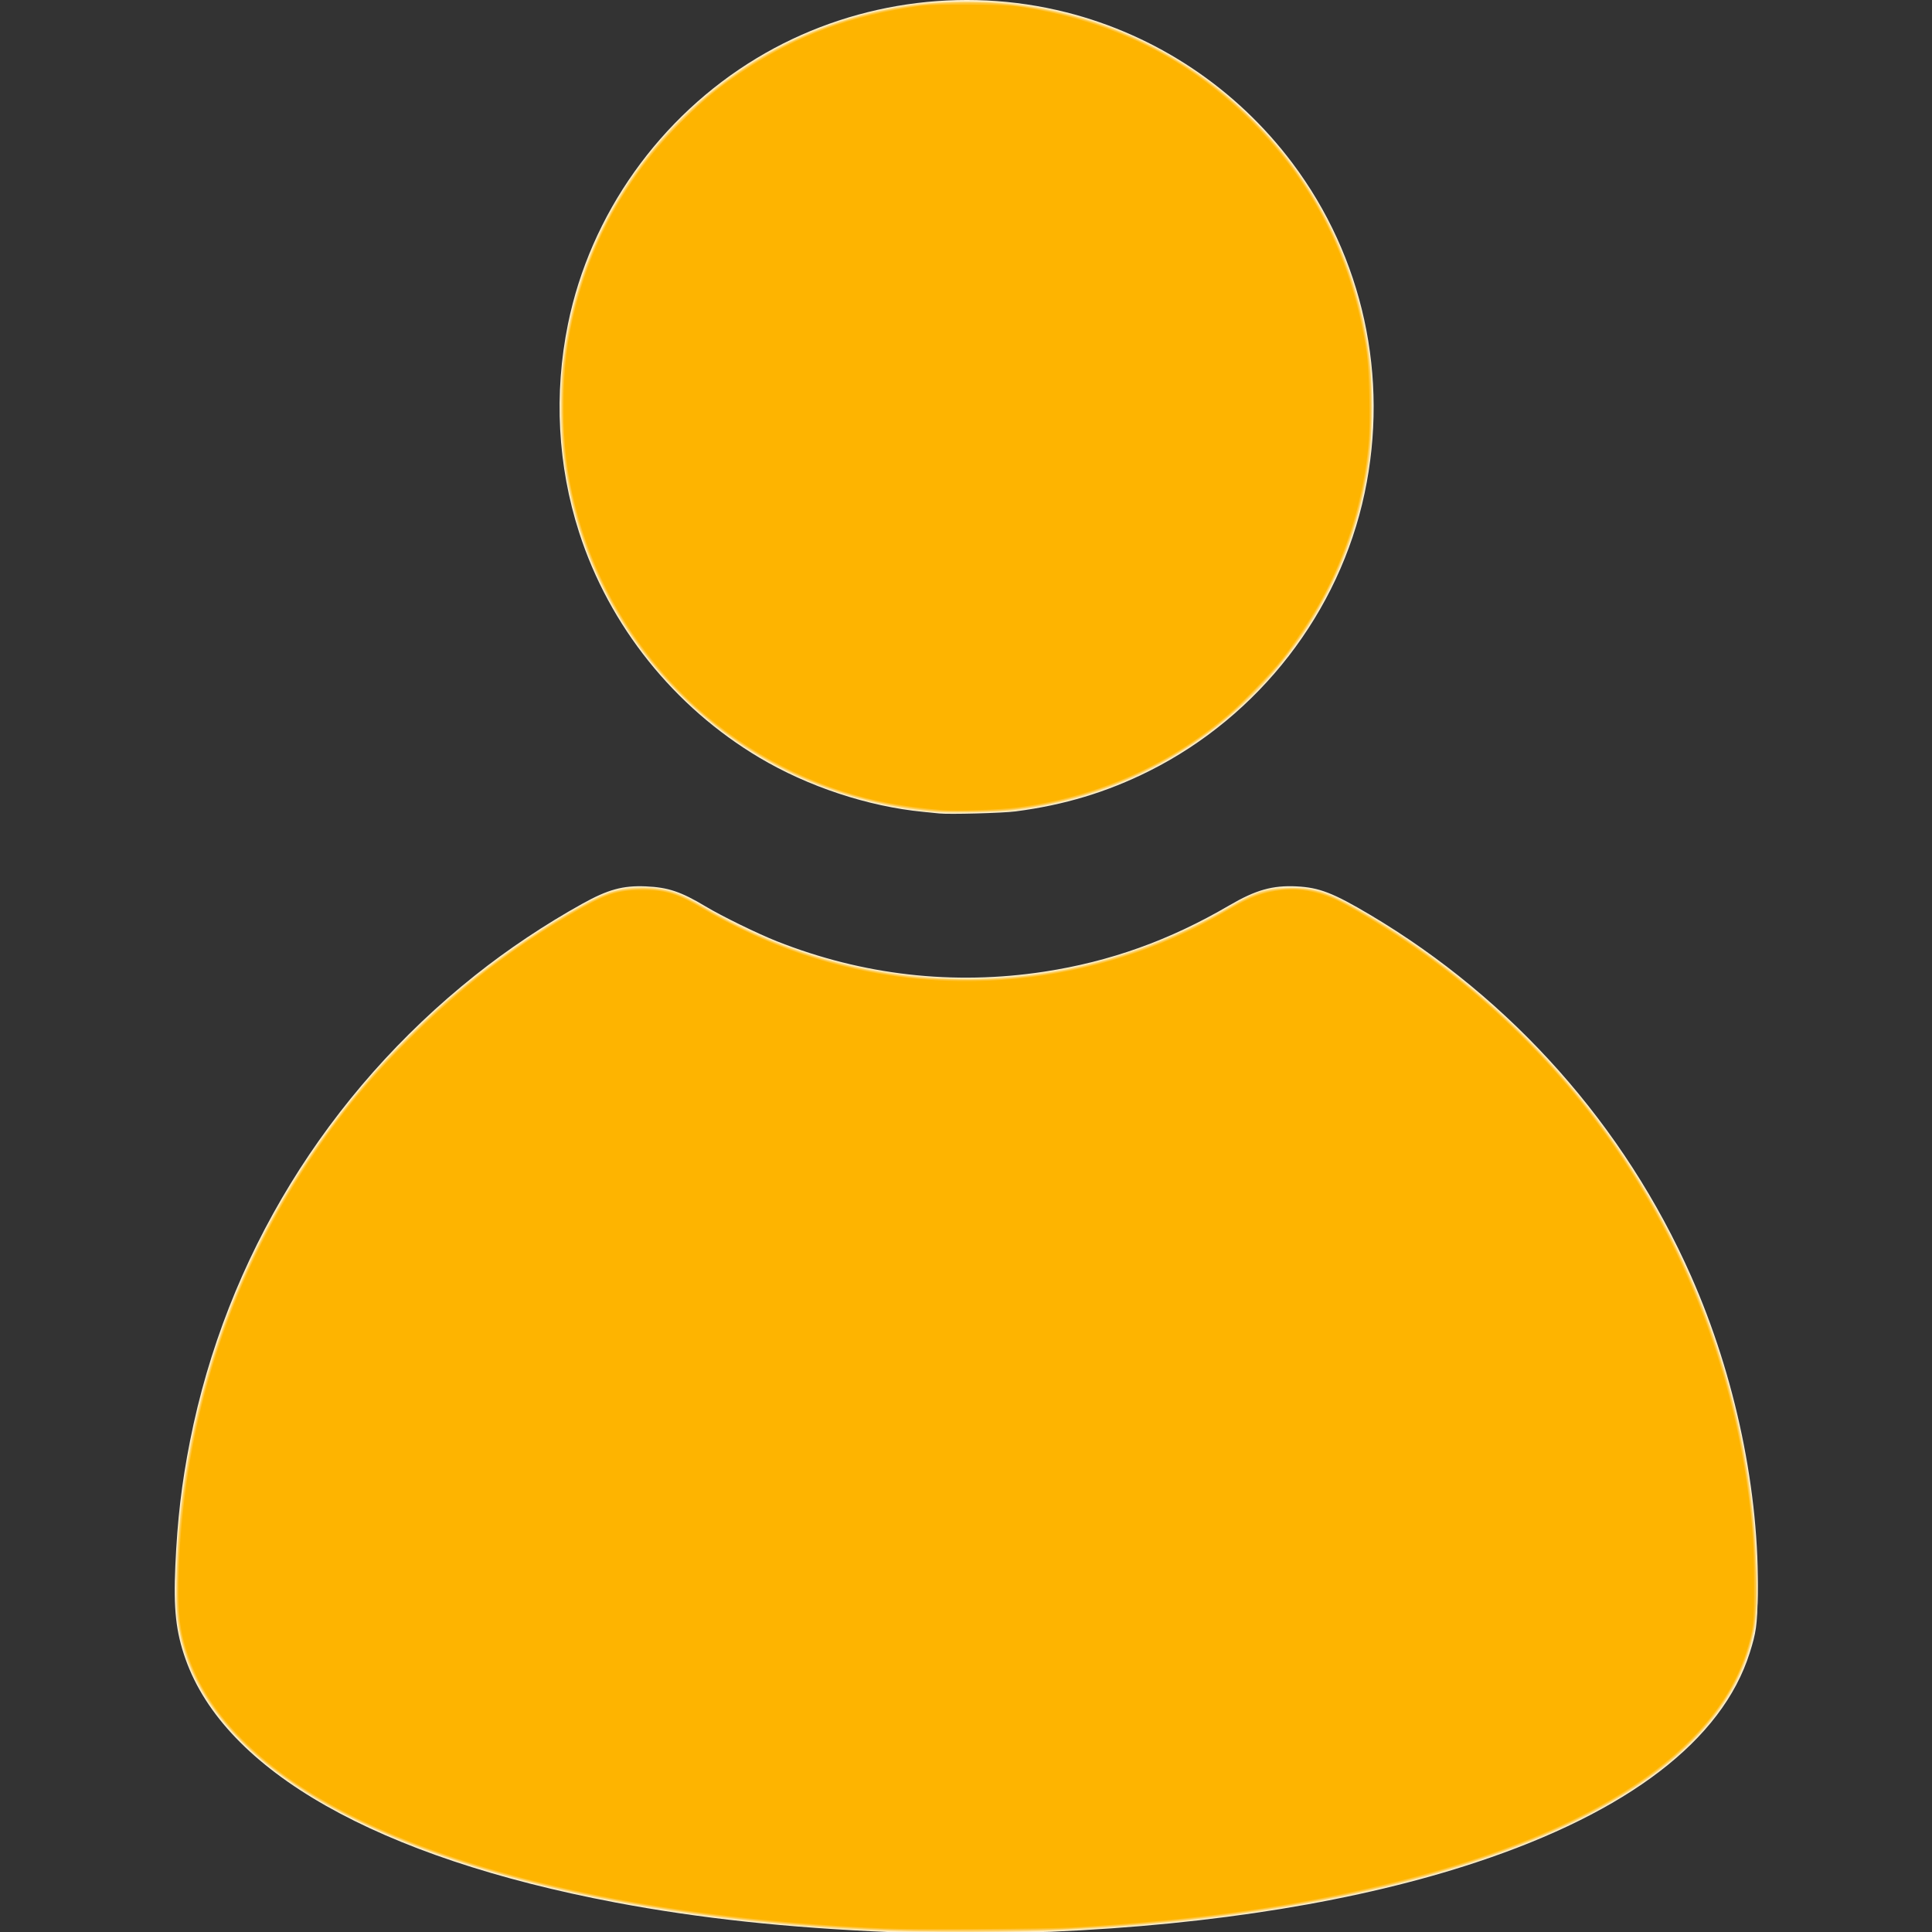
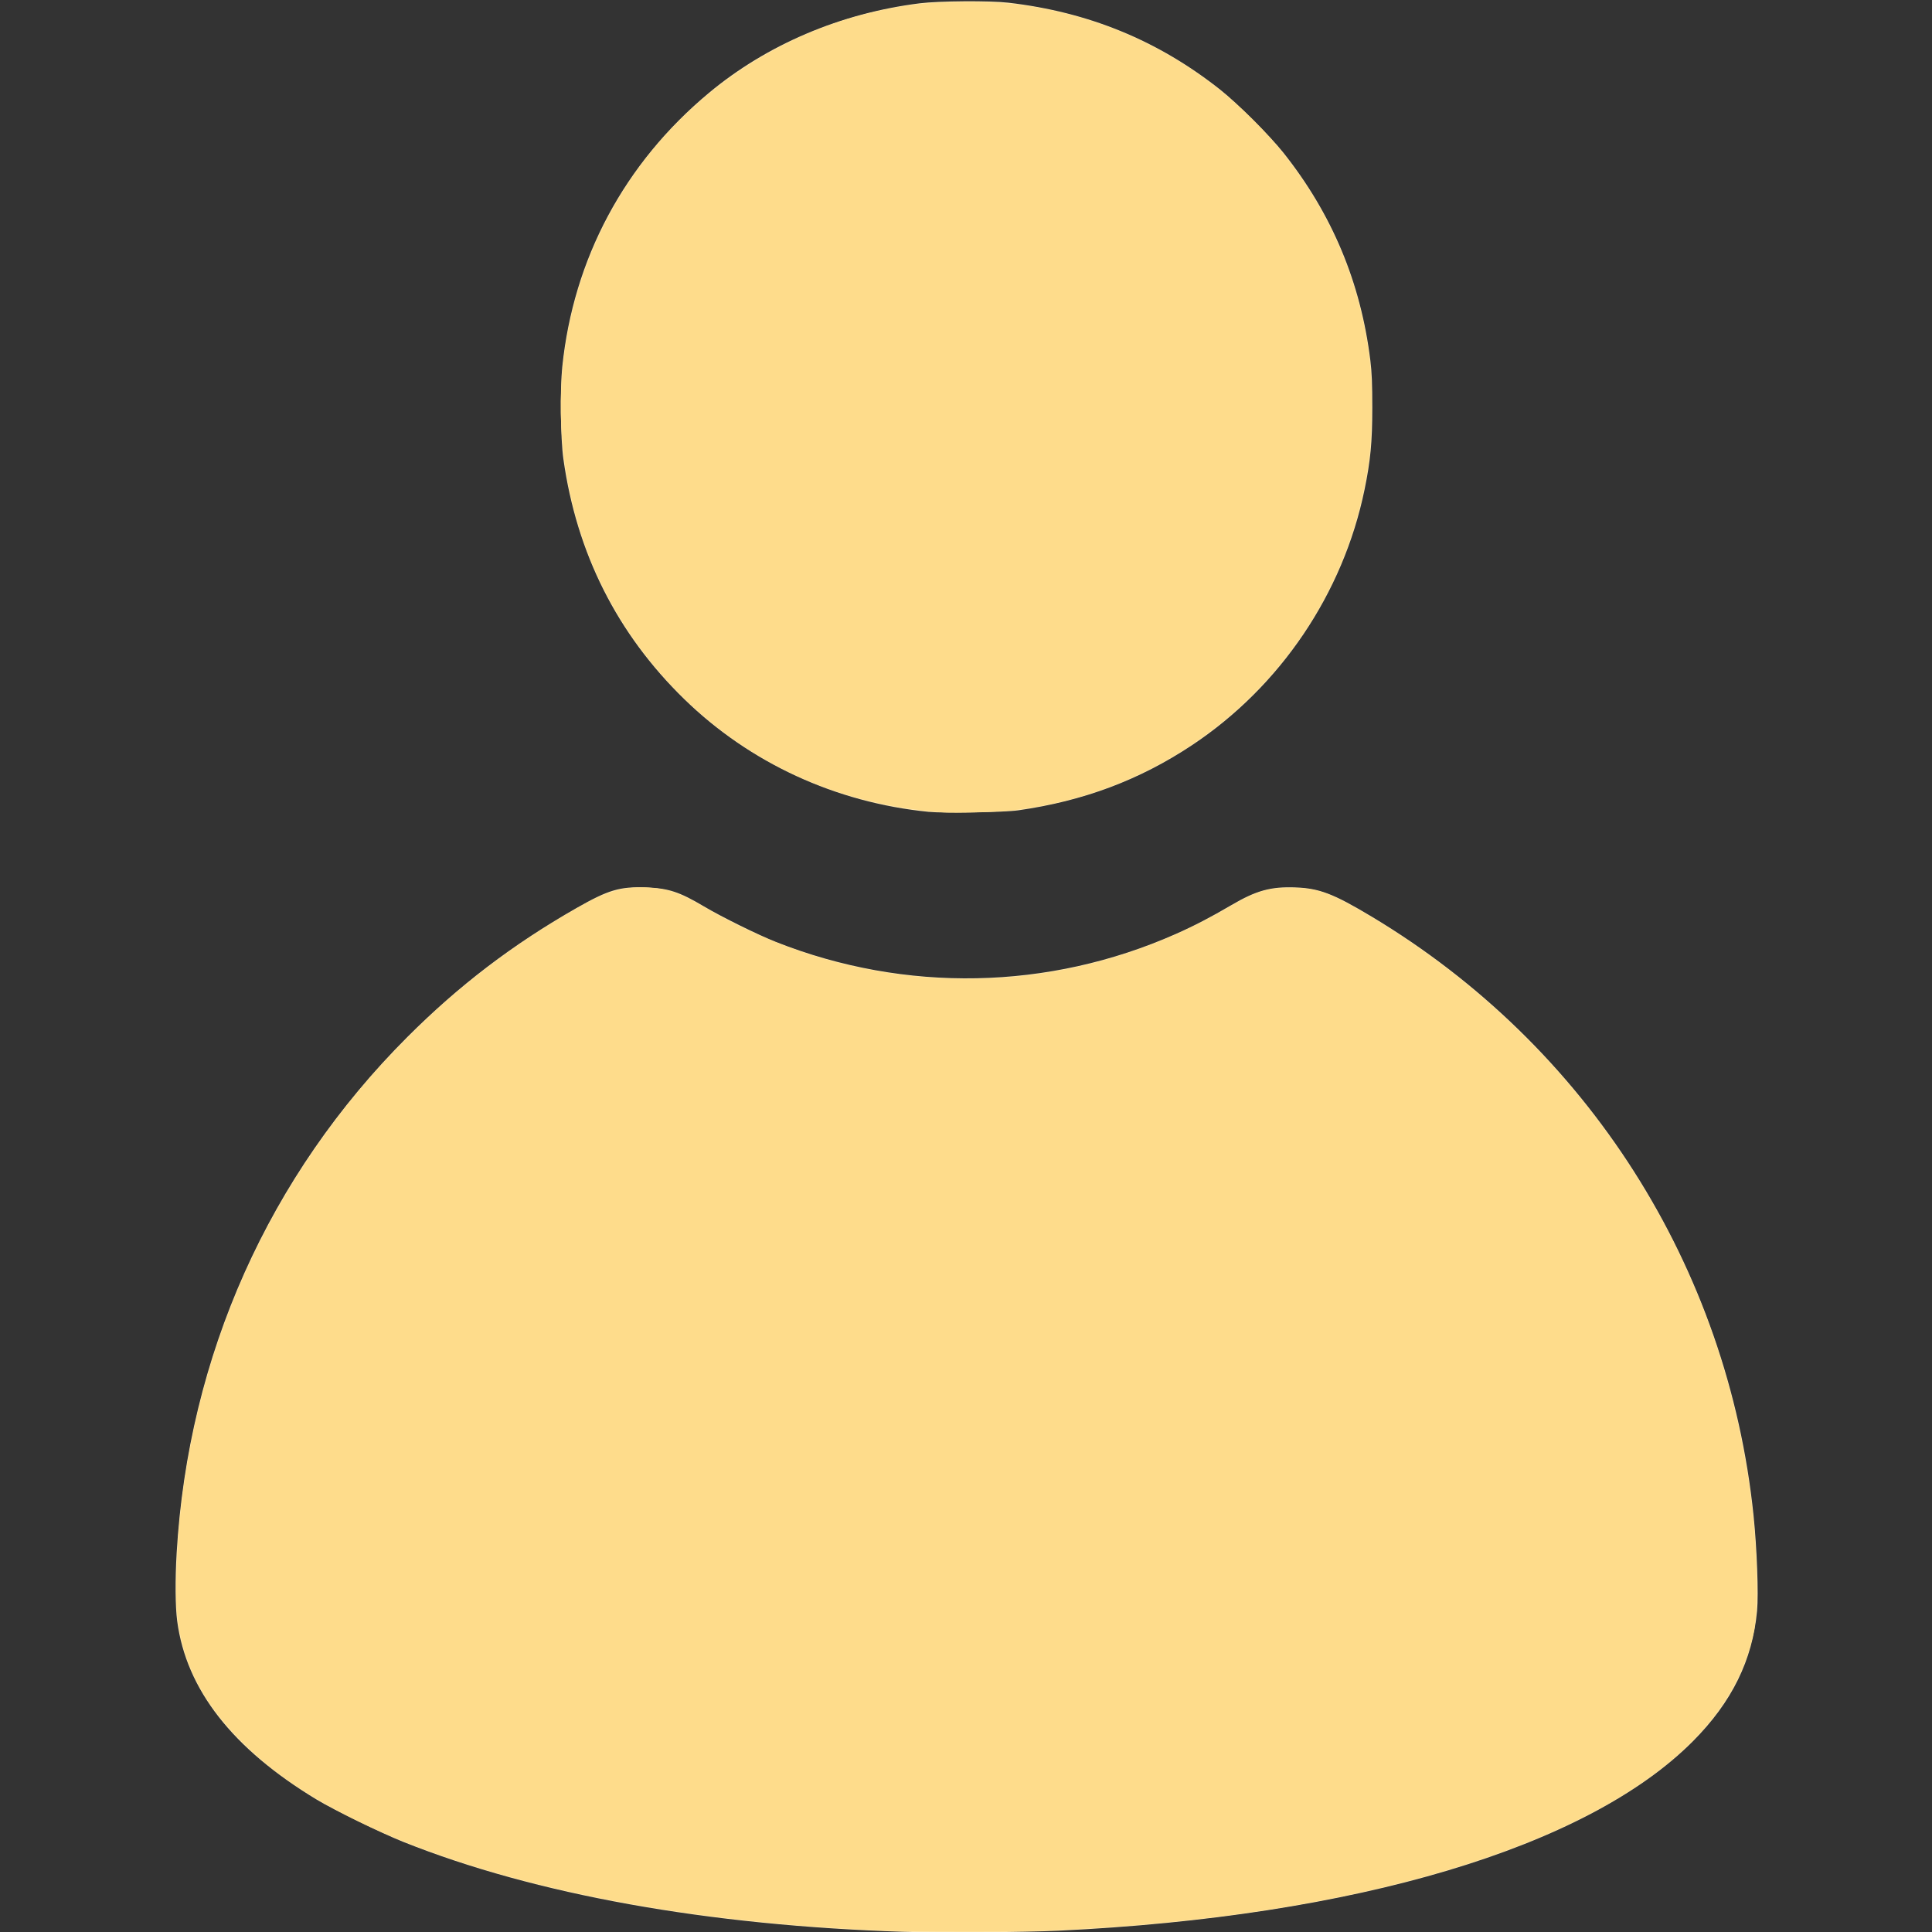
<svg xmlns="http://www.w3.org/2000/svg" width="100" height="100">
  <rect width="100%" height="100%" fill="#333333" stroke="none" />
-   <path d="M218.24 569.709c-30.324-1.283-55.605-4.002-79.84-8.587-68.714-13-112.863-38.002-124.317-70.402-2.778-7.86-3.498-14.457-2.94-26.957.599-13.426 1.82-23.806 4.246-36.083 10.47-52.985 39.574-100.528 82.424-134.647 9.489-7.555 20.232-14.727 31.05-20.73 7.428-4.12 11.682-5.28 18.337-5 6.41.27 10.164 1.53 17.28 5.8 4.678 2.808 15.022 7.865 20.595 10.069 24.86 9.833 51.044 12.81 77.325 8.792 19.051-2.913 36.21-9.06 53.517-19.17 7.638-4.463 12.486-5.831 19.443-5.488 6.547.322 10.588 1.886 21.265 8.223 40.99 24.333 73.58 61.017 92.814 104.471 12.844 29.017 19.86 62.639 19.272 92.357-.172 8.696-.45 10.678-2.325 16.603-7.971 25.179-35.104 45.973-78.968 60.52-33.797 11.209-75.764 18.066-123.093 20.115-6.509.281-40.154.365-46.085.114zM232 246.21c-.616-.07-2.7-.28-4.631-.467-15.893-1.536-33.265-7.281-47.336-15.654-24.694-14.695-43.43-38.102-52.13-65.13-6.216-19.309-7.33-40.13-3.224-60.275 6.464-31.721 26.547-59.994 54.63-76.906 26.693-16.076 59.205-20.876 89.491-13.213 26.068 6.596 49.117 21.97 65.35 43.592 20.425 27.203 28.002 61.823 20.884 95.42-7.3 34.46-30.527 64.448-62.227 80.339-12.218 6.124-24.643 9.88-38.727 11.704-3.772.489-19.32.904-22.08.59z" style="fill:#fef0cf;stroke-width:.32" transform="matrix(.179 0 0 .179 7.081 -1.968)" />
  <path d="M221.76 569.6c-56.572-1.799-106.512-10.768-144.64-25.979-6.563-2.618-20.088-9.221-25.12-12.264-24.34-14.717-37.709-31.83-40.322-51.613-.552-4.174-.611-11.936-.152-19.744 3.353-56.973 26.666-109.097 66.702-149.132 14.944-14.944 30.419-26.744 48.907-37.293 9.203-5.251 12.506-6.236 20.017-5.972 6.545.23 9.744 1.274 16.848 5.497 5.088 3.025 15.608 8.218 20.8 10.269 37.486 14.802 78.854 13.98 115.628-2.297 5.278-2.336 10.09-4.834 16.021-8.318 7.243-4.254 11.43-5.416 18.562-5.151 6.941.258 11.005 1.816 22.097 8.468 62.303 37.37 102.998 101.22 110.396 173.21.98 9.54 1.46 22.612 1.011 27.5-1.312 14.257-7.284 26.395-18.56 37.723-30.61 30.752-97.488 50.71-183.555 54.78-9.62.454-34.695.632-44.64.316zm7.2-323.855c-26.868-2.673-51.696-14.126-70.665-32.599-19.41-18.901-31.133-42.205-34.948-69.466-.817-5.837-.99-20.045-.323-26.56C126.23 85.806 141 58.206 165.44 37.855c16.816-14.002 38.063-23.03 60.96-25.903 5.535-.694 20.259-.796 25.6-.177 23.236 2.693 43.344 10.946 61.28 25.153 5.05 4 14.323 13.257 18.305 18.272 14.042 17.687 22.34 37.518 25.106 60 .429 3.481.57 6.917.564 13.76-.008 9.879-.518 15.253-2.245 23.635-6.18 30.002-24.354 56.914-49.89 73.876-15.158 10.068-31.377 16.15-50.24 18.837-4.155.592-21.434.883-25.92.437z" style="fill:#fee7af;stroke-width:.32" transform="matrix(.179 0 0 .179 7.081 -1.968)" />
  <path d="M216.32 569.243c-68.704-2.719-128.796-16.696-164.706-38.312-8.806-5.3-14.97-10.05-21.403-16.495-11.706-11.724-17.51-23.542-18.7-38.074-.358-4.374.052-17.028.812-25.02 4.587-48.292 23.7-92.705 55.73-129.498 4.394-5.049 16.102-16.757 21.15-21.152 12.646-11.008 26.516-20.74 40.56-28.46 6.538-3.594 12.202-5.016 18.281-4.59 5.695.4 9.259 1.676 16.393 5.87 12.004 7.057 26.054 12.818 39.243 16.09 38.383 9.526 77.82 3.793 112.16-16.304 7.761-4.542 10.93-5.535 17.76-5.564 7.369-.032 11.092 1.235 21.44 7.295 33.236 19.46 61.324 47.194 80.875 79.851 5.391 9.006 8.401 14.767 12.789 24.48 9.647 21.354 16.038 45.278 18.636 69.76 1.353 12.755 1.456 27.855.23 33.76-5.807 27.953-32.704 50.284-79.41 65.928-34.61 11.593-77.469 18.56-125.92 20.47-9.257.365-36.334.344-45.92-.035zm16.8-323.351c-20.544-1.543-38.427-7.188-54.837-17.313-22.854-14.1-40.695-36.407-49.286-61.624-11.9-34.928-7.05-72.57 13.307-103.311 16.895-25.512 44.058-43.822 73.964-49.86 7.852-1.584 12.03-2.013 21.266-2.182 11.856-.216 19.95.62 30.276 3.126 45.067 10.943 79.738 47.98 87.712 93.699 1.321 7.573 1.669 12.76 1.505 22.453-.165 9.785-.533 13.45-2.156 21.44-7.84 38.599-35.035 70.985-71.831 85.539-9.512 3.762-19.106 6.158-29.76 7.432-3.964.474-16.766.855-20.16.6z" style="fill:#fedc8b;stroke-width:.32" transform="matrix(.179 0 0 .179 7.081 -1.968)" />
-   <path d="M225.76 569.384c-38.17-.784-78.431-5.804-109.993-13.717-23.818-5.972-45.21-14.05-61.207-23.117-4.3-2.437-13.241-8.484-16.96-11.47-14.748-11.842-23.88-26.708-25.728-41.88-.686-5.64-.347-18.574.781-29.76 4.822-47.814 24.53-92.622 56.649-128.8 16.592-18.689 37.533-35.497 59.339-47.627 7.432-4.135 10.963-5.177 17.506-5.167 6.58.01 10.435 1.184 17.418 5.306 31.225 18.437 66.678 24.962 102.195 18.81 16.731-2.9 34.541-9.406 48.96-17.888 8.403-4.944 11.092-5.887 17.527-6.152 8.318-.341 12.59 1.107 24.722 8.386 29.11 17.463 54.124 41.222 72.804 69.154 19.633 29.356 31.854 61.657 36.616 96.778 1.559 11.492 2.42 27.928 1.818 34.683-1.864 20.917-14.95 38.656-39.567 53.639-42.637 25.95-118.91 40.545-202.88 38.822zm4.48-323.841c-51.157-4.394-93.34-41.09-104.677-91.068-1.76-7.753-2.41-13.525-2.594-23.008-.187-9.665.099-14.255 1.373-22.072 3.17-19.434 11.914-38.938 24.298-54.195 23.295-28.7 57.734-44.6 94.4-43.585 36.342 1.007 69.111 18.008 90.952 47.189 21.08 28.165 28.224 64.655 19.44 99.307-6.347 25.038-22.069 48.574-42.872 64.18-17.253 12.943-37.042 20.712-58.56 22.988-4.053.429-17.884.596-21.76.264z" style="fill:#fed470;stroke-width:.32" transform="matrix(.179 0 0 .179 7.081 -1.968)" />
-   <path d="M218.24 569.069c-19.04-.806-34.94-2.066-50.08-3.97-74.307-9.343-127.036-31.584-147.132-62.059-5.487-8.322-8.39-16.575-9.239-26.278-.426-4.87-.009-17.707.852-26.202 4.916-48.499 23.736-91.964 55.732-128.717 4.393-5.046 15.784-16.437 20.83-20.83 11.559-10.063 23.982-18.966 36.708-26.307 10.074-5.812 12.735-6.694 20.169-6.692 7.029.002 10.146.958 17.76 5.446 40.33 23.773 88.69 27.44 131.97 10.007 5.755-2.318 14.614-6.685 19.699-9.71 6.886-4.096 10.81-5.478 16.515-5.816 7.462-.442 12.135 1.036 22.651 7.162 44.08 25.681 78.664 65.727 97.306 112.673 8.489 21.377 13.346 41.98 15.595 66.144.243 2.62.418 8.93.42 15.2.004 10.024-.044 10.938-.735 14.08-4.684 21.291-21.246 39.063-49.64 53.267-36.881 18.449-90.1 29.728-153.301 32.492-6.268.274-40.284.355-46.08.11zm13.44-323.507c-4.847-.437-10.69-1.25-14.72-2.051-32.378-6.43-60.457-26.248-77.52-54.711-8.485-14.156-13.493-28.824-15.815-46.328-.69-5.194-.789-20.923-.165-26.152 1.96-16.44 6.589-30.991 14.185-44.591 12.933-23.156 33.865-41.677 58.195-51.492 27.11-10.937 56.855-11.464 84.363-1.495 24.362 8.83 45.672 26.225 59.416 48.5 9.292 15.061 14.932 31.808 16.905 50.198.51 4.75.504 17.627-.01 22.56-2.43 23.294-10.888 43.973-25.457 62.24-3.926 4.923-12.23 13.301-17.067 17.219-17.395 14.09-37.608 22.678-60.07 25.525-3.67.465-19.051.865-22.24.578z" style="fill:#feca4f;stroke-width:.32" transform="matrix(.179 0 0 .179 7.081 -1.968)" />
-   <path d="M223.2 569.088c-9.131-.34-19.396-.855-25.28-1.269-74.962-5.268-135.345-23.877-164.48-50.69-11.275-10.376-17.923-21.264-20.666-33.845-1.349-6.185-1.187-21.722.372-35.764 4.72-42.503 20.783-82 46.98-115.52 9.301-11.902 22.284-25.236 34.434-35.367 13.44-11.205 34.721-24.854 42.56-27.294 3.242-1.01 8.204-1.61 10.978-1.329 5.732.582 9.352 1.846 15.327 5.354 19.14 11.237 37.774 17.53 59.935 20.244 5.717.7 21.419.99 27.36.506 16.817-1.37 32.12-5.023 46.72-11.152 4.99-2.095 12.878-6.012 17.28-8.58 5.671-3.31 6.988-3.961 9.951-4.923 3.78-1.227 8.364-1.709 12.159-1.278 5.375.61 8.074 1.57 14.44 5.138 28.076 15.735 52.621 37.307 71.866 63.161 26.913 36.154 42.189 78.7 44.696 124.48.412 7.525.409 13.522-.01 17.373-3.214 29.542-30.86 53.795-79.982 70.164-33.023 11.004-72.428 17.658-119.36 20.155-6.113.325-39.597.647-45.28.436zm9.679-323.647c-41.595-2.717-77.859-26.356-96.89-63.159-17.726-34.277-17.223-75.92 1.327-109.732 2.647-4.826 7.909-12.72 11.35-17.03 3.525-4.416 13.345-14.269 17.574-17.634 17.802-14.164 37.107-22.372 59.426-25.264 5.455-.707 17.654-.963 23.344-.49 20.084 1.671 38.117 7.779 54.647 18.508 27.945 18.138 46.844 47.401 51.854 80.29 1.852 12.152 1.686 25.965-.462 38.51-3.173 18.53-11.742 37.307-24.053 52.703-3.046 3.81-11.058 12.06-14.996 15.443-17.96 15.429-40.902 25.19-64.64 27.504-4.887.476-13.931.648-18.481.35z" style="fill:#fec233;stroke-width:.32" transform="matrix(.179 0 0 .179 7.081 -1.968)" />
-   <path d="M216.32 568.634c-56.427-2.423-104.917-11.593-141.28-26.717-32.315-13.44-52.91-31.214-60.1-51.867-2.63-7.556-3.27-13.468-2.786-25.721 1.684-42.68 14.404-82.412 37.598-117.449 9.205-13.904 17.982-24.514 30.458-36.819 13.955-13.763 28.329-24.797 44.92-34.48 10.565-6.166 13.586-7.205 20.95-7.205 7.065 0 10.103.955 18.054 5.674 5.54 3.29 14.366 7.584 21.01 10.224 39.159 15.56 83.66 13.63 121.504-5.271 2.152-1.075 6.287-3.337 9.19-5.028 6.303-3.671 9.873-5.01 14.842-5.565 6.15-.687 11.874.52 18.12 3.822 4.895 2.587 12.208 7.032 18.222 11.076 53.973 36.292 89.706 93.422 98.704 157.812 1.496 10.703 1.902 16.565 1.929 27.84.027 11.513-.153 13.093-2.256 19.749-9.101 28.81-44.352 52.066-100.279 66.156-28.417 7.158-57.557 11.312-94.56 13.478-7.403.433-46.09.641-54.24.291zm16.64-323.384c-11.847-1.024-19.84-2.535-28.96-5.473-18.895-6.086-36.482-17.328-49.71-31.777-13.502-14.747-22.758-31.81-27.543-50.77-2.424-9.608-3.367-17.574-3.366-28.43.002-11.123.985-19.343 3.47-29.022 5.394-21.002 16.051-39.348 31.751-54.658 5.846-5.7 10.296-9.31 16.758-13.592 15.513-10.279 31.252-16.091 50.88-18.79 4.808-.661 23.744-.556 28.64.158 26.885 3.925 49.08 14.88 67.532 33.332 18.206 18.206 29.227 40.28 33.159 66.412.837 5.568 1.172 20.356.602 26.64-1.45 15.982-6.368 32.105-13.958 45.754-2.623 4.719-7.932 12.636-11.215 16.726-3.338 4.158-10.938 12.017-15 15.51-17.34 14.91-38.311 24.202-61.44 27.222-4.889.639-17.761 1.09-21.6.758z" style="fill:#feb400;stroke-width:.32" transform="matrix(.179 0 0 .179 7.081 -1.968)" />
</svg>